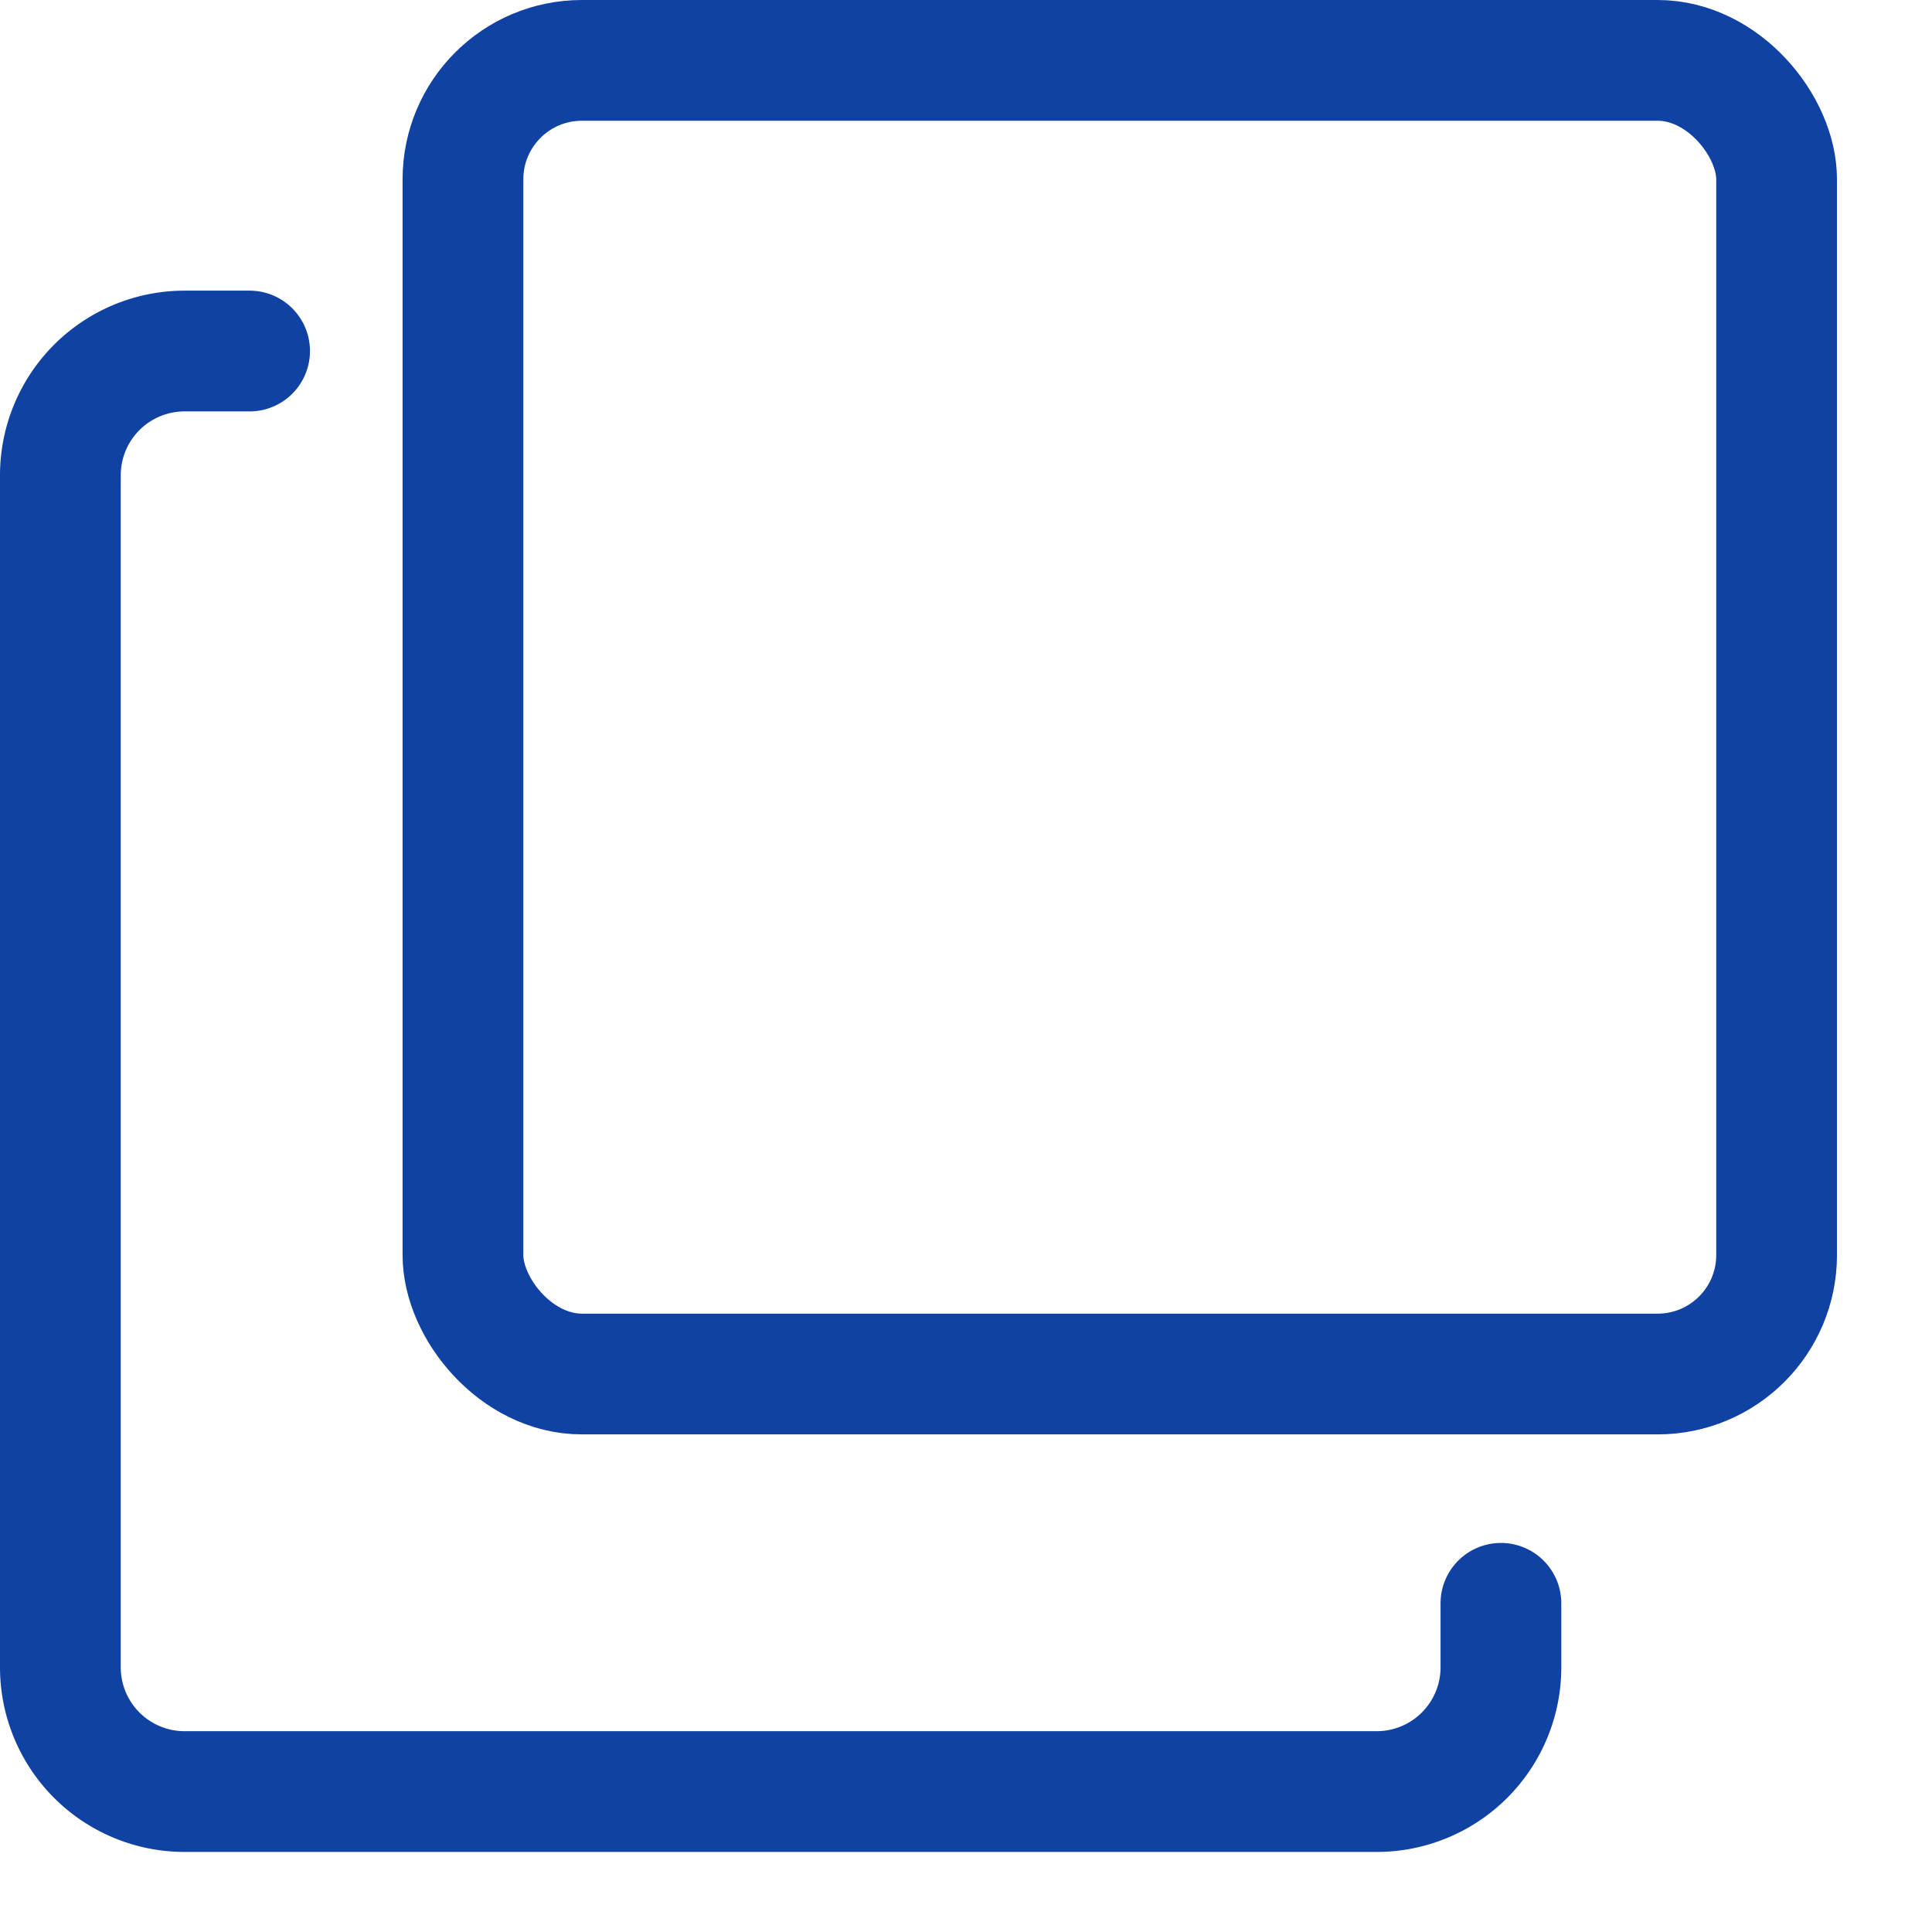
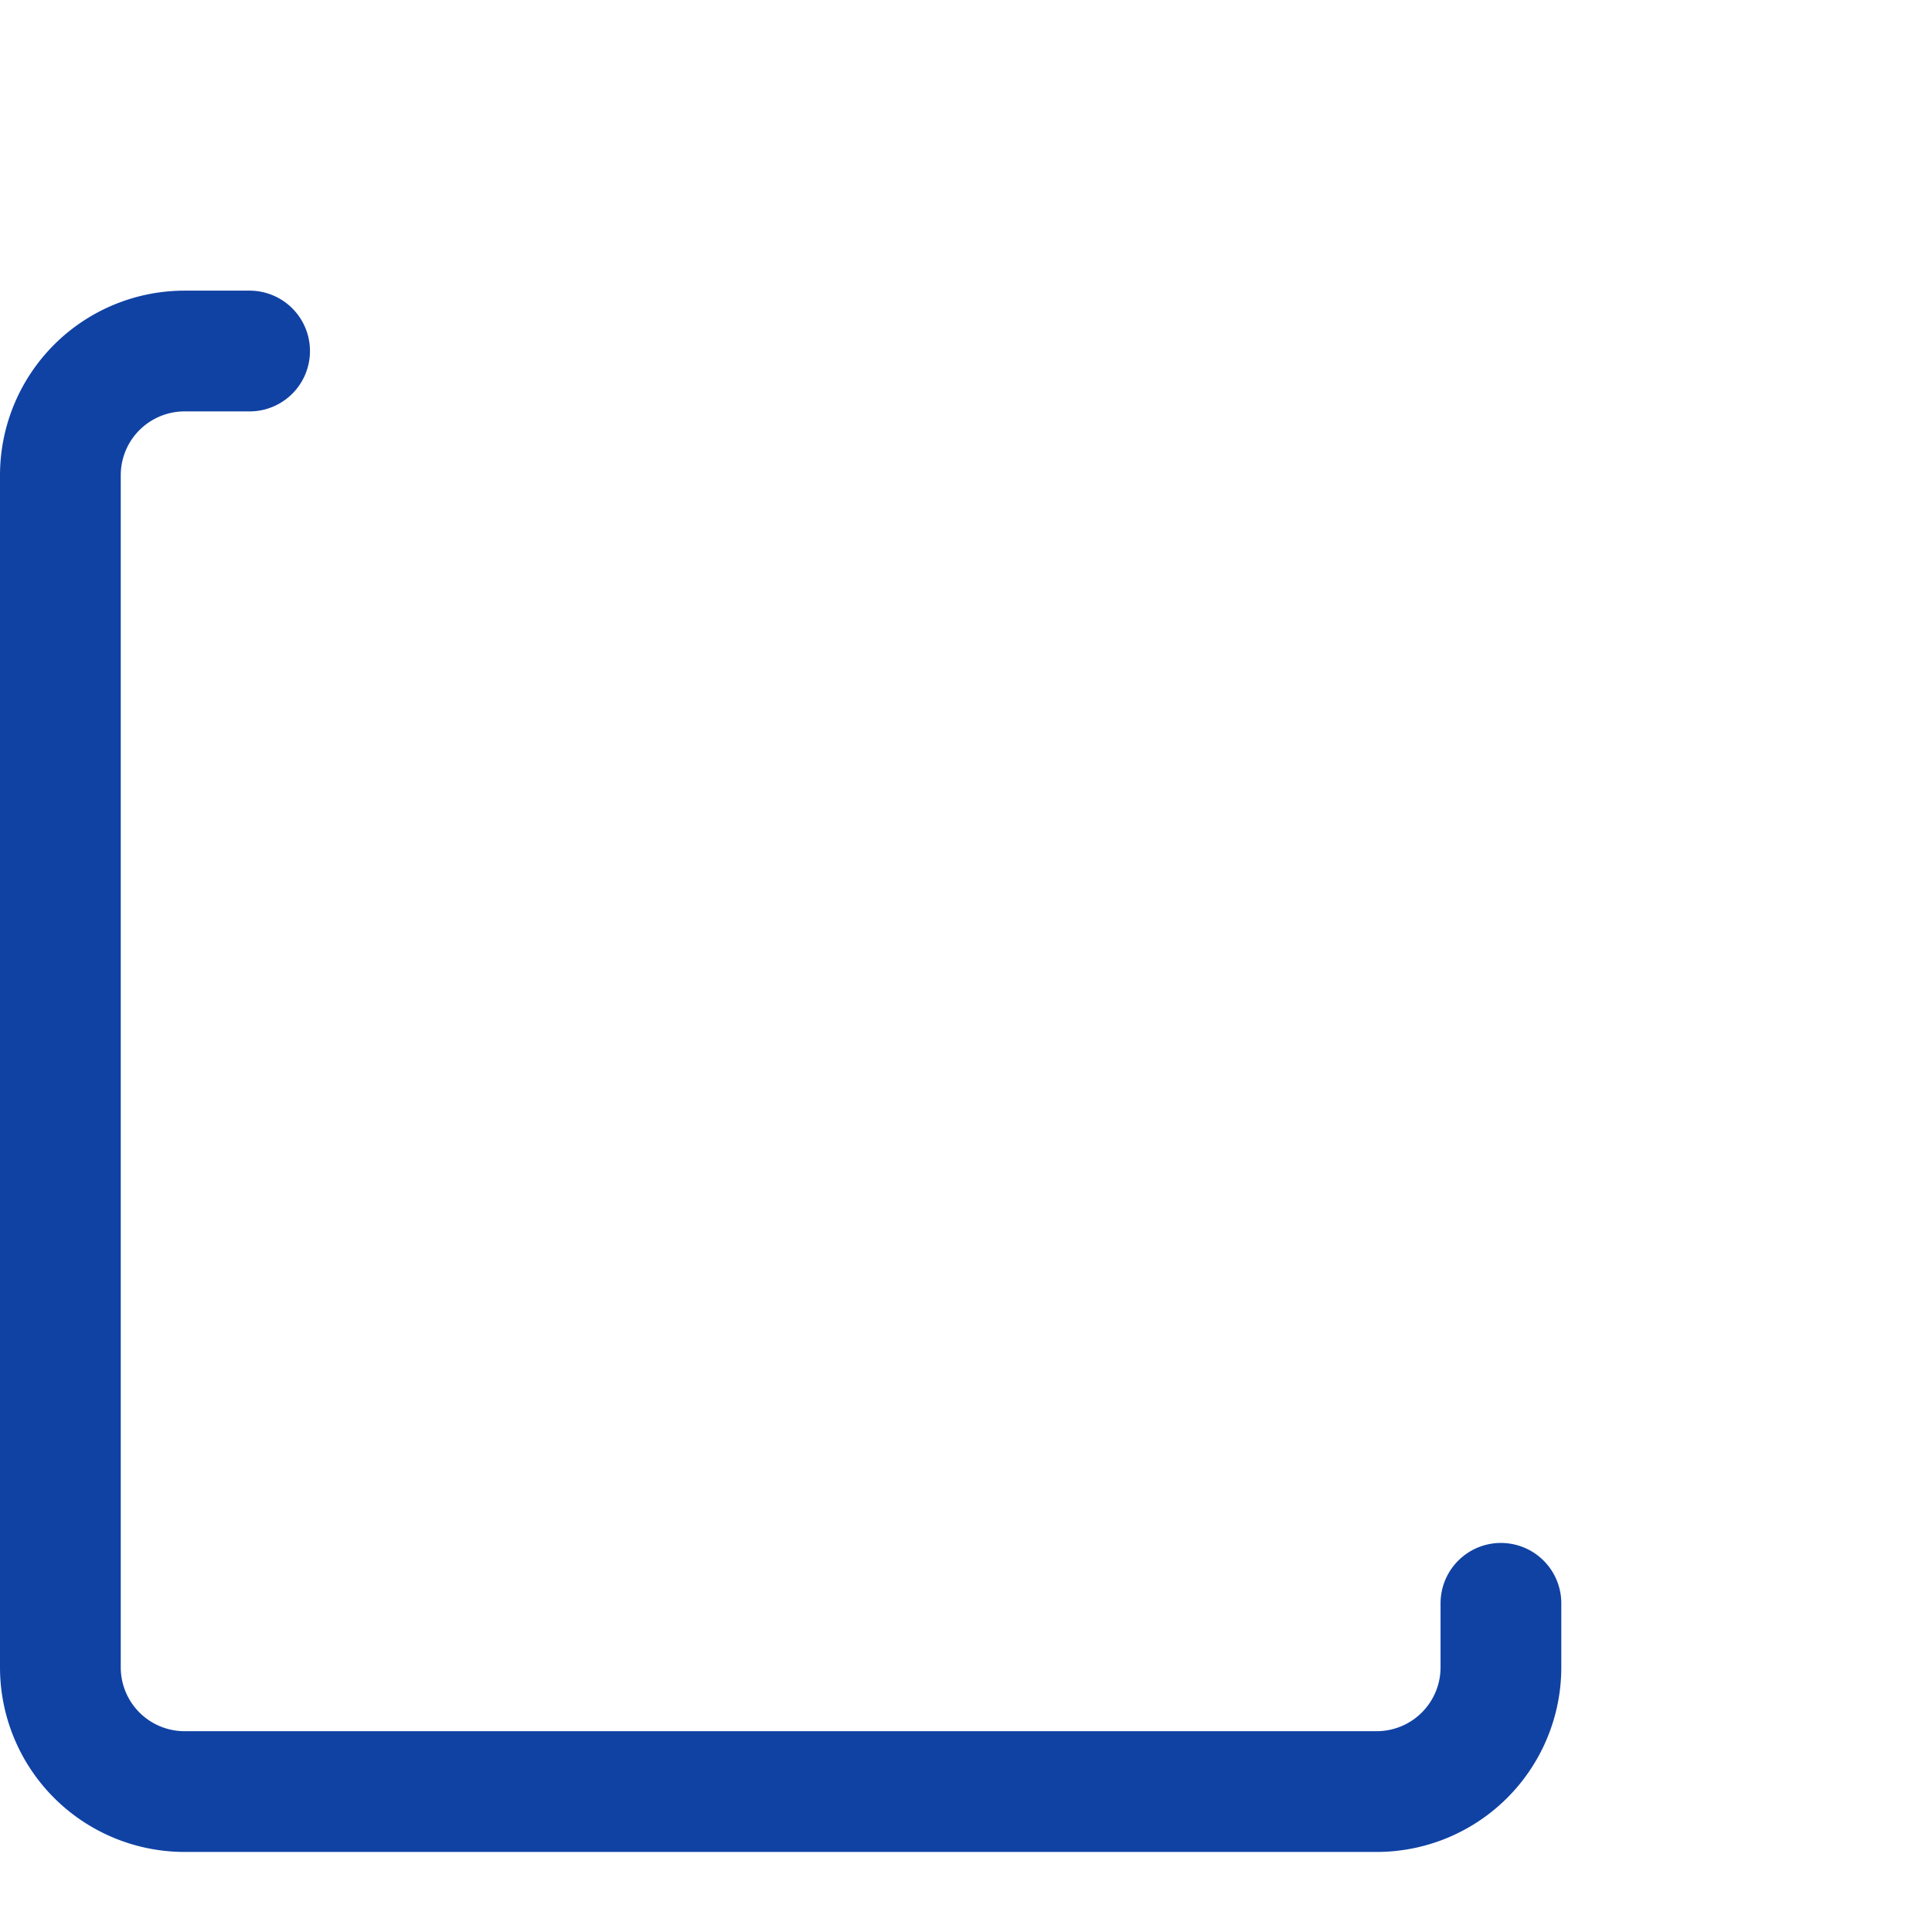
<svg xmlns="http://www.w3.org/2000/svg" width="15" height="15" viewBox="0 0 16 16">
  <g id="グループ化_2494" data-name="グループ化 2494" transform="translate(-150.865 -1217.632)">
    <path id="パス_691" data-name="パス 691" d="M163.295,1231.8v.53a1.029,1.029,0,0,1-1.03,1.029h-9.871a1.029,1.029,0,0,1-1.029-1.029v-9.872a1.029,1.029,0,0,1,1.029-1.029h.538" transform="translate(0 -0.89)" fill="none" stroke="#1042a4" stroke-linecap="round" stroke-linejoin="round" stroke-width="1" />
-     <rect id="長方形_3259" data-name="長方形 3259" width="10.879" height="10.879" rx="0.985" transform="translate(154.699 1218.132)" stroke-width="1" stroke="#1042a4" stroke-linecap="round" stroke-linejoin="round" fill="none" />
  </g>
</svg>